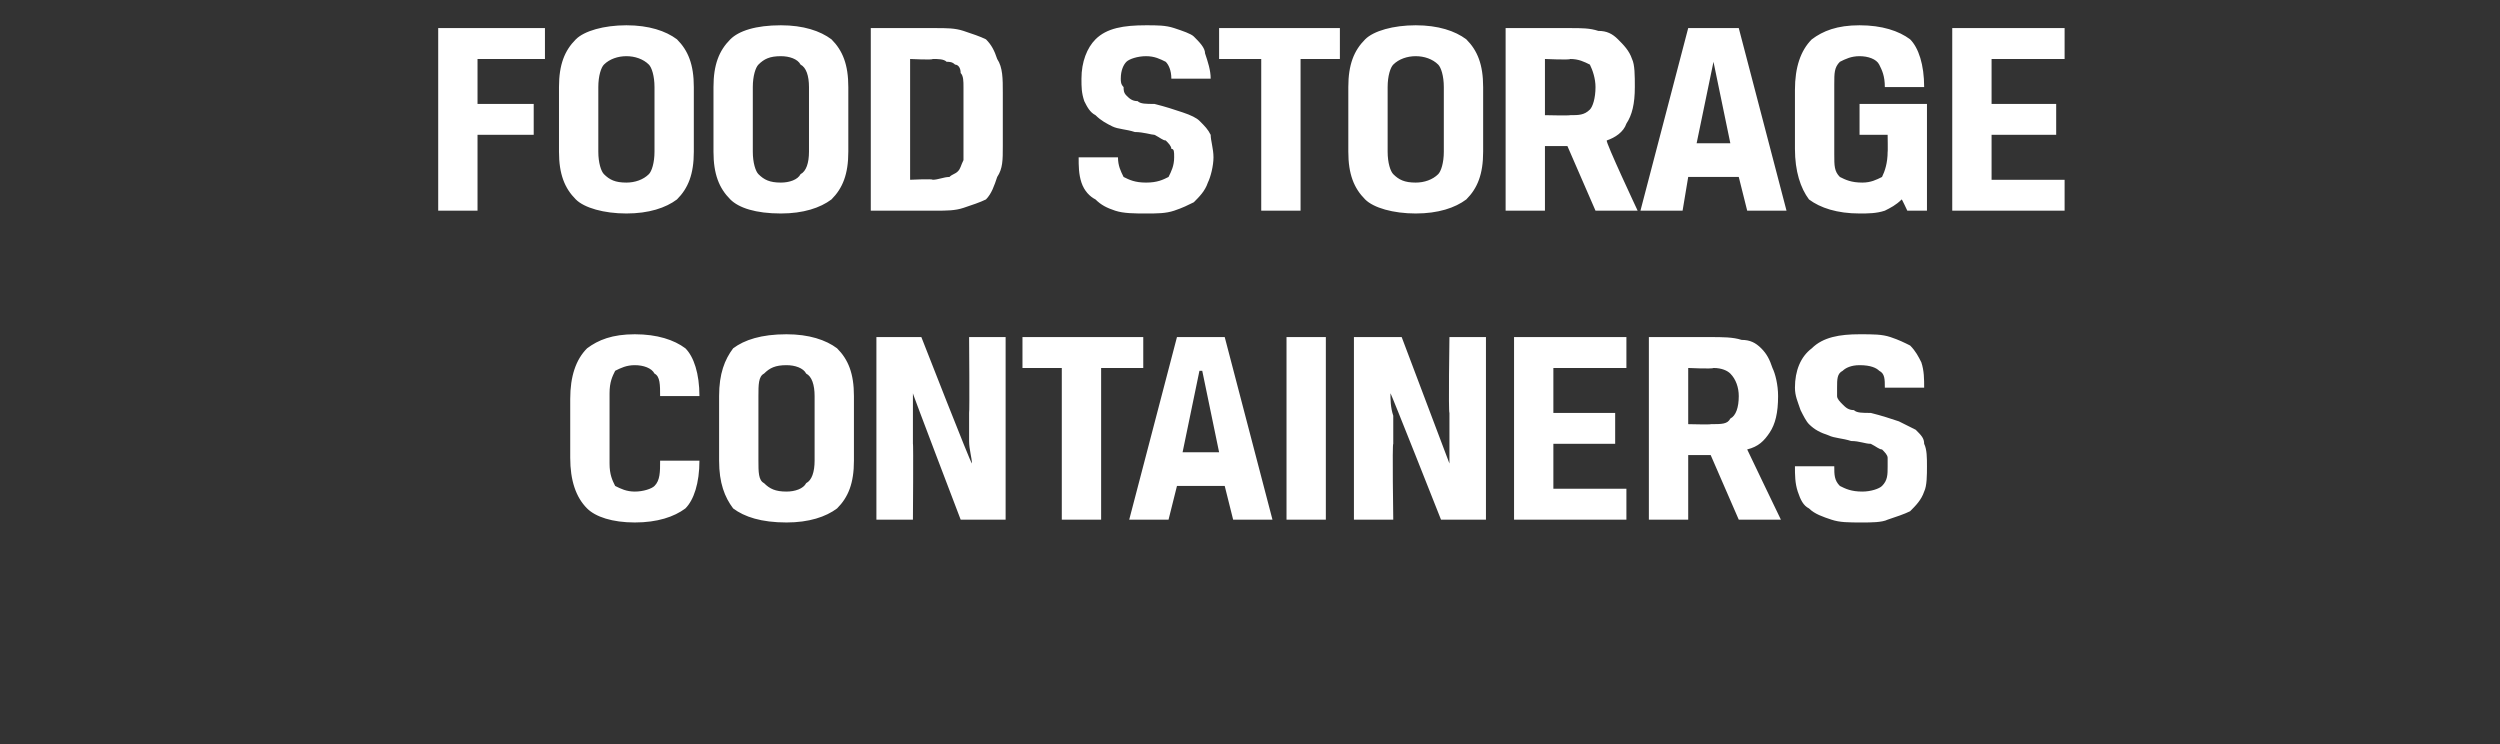
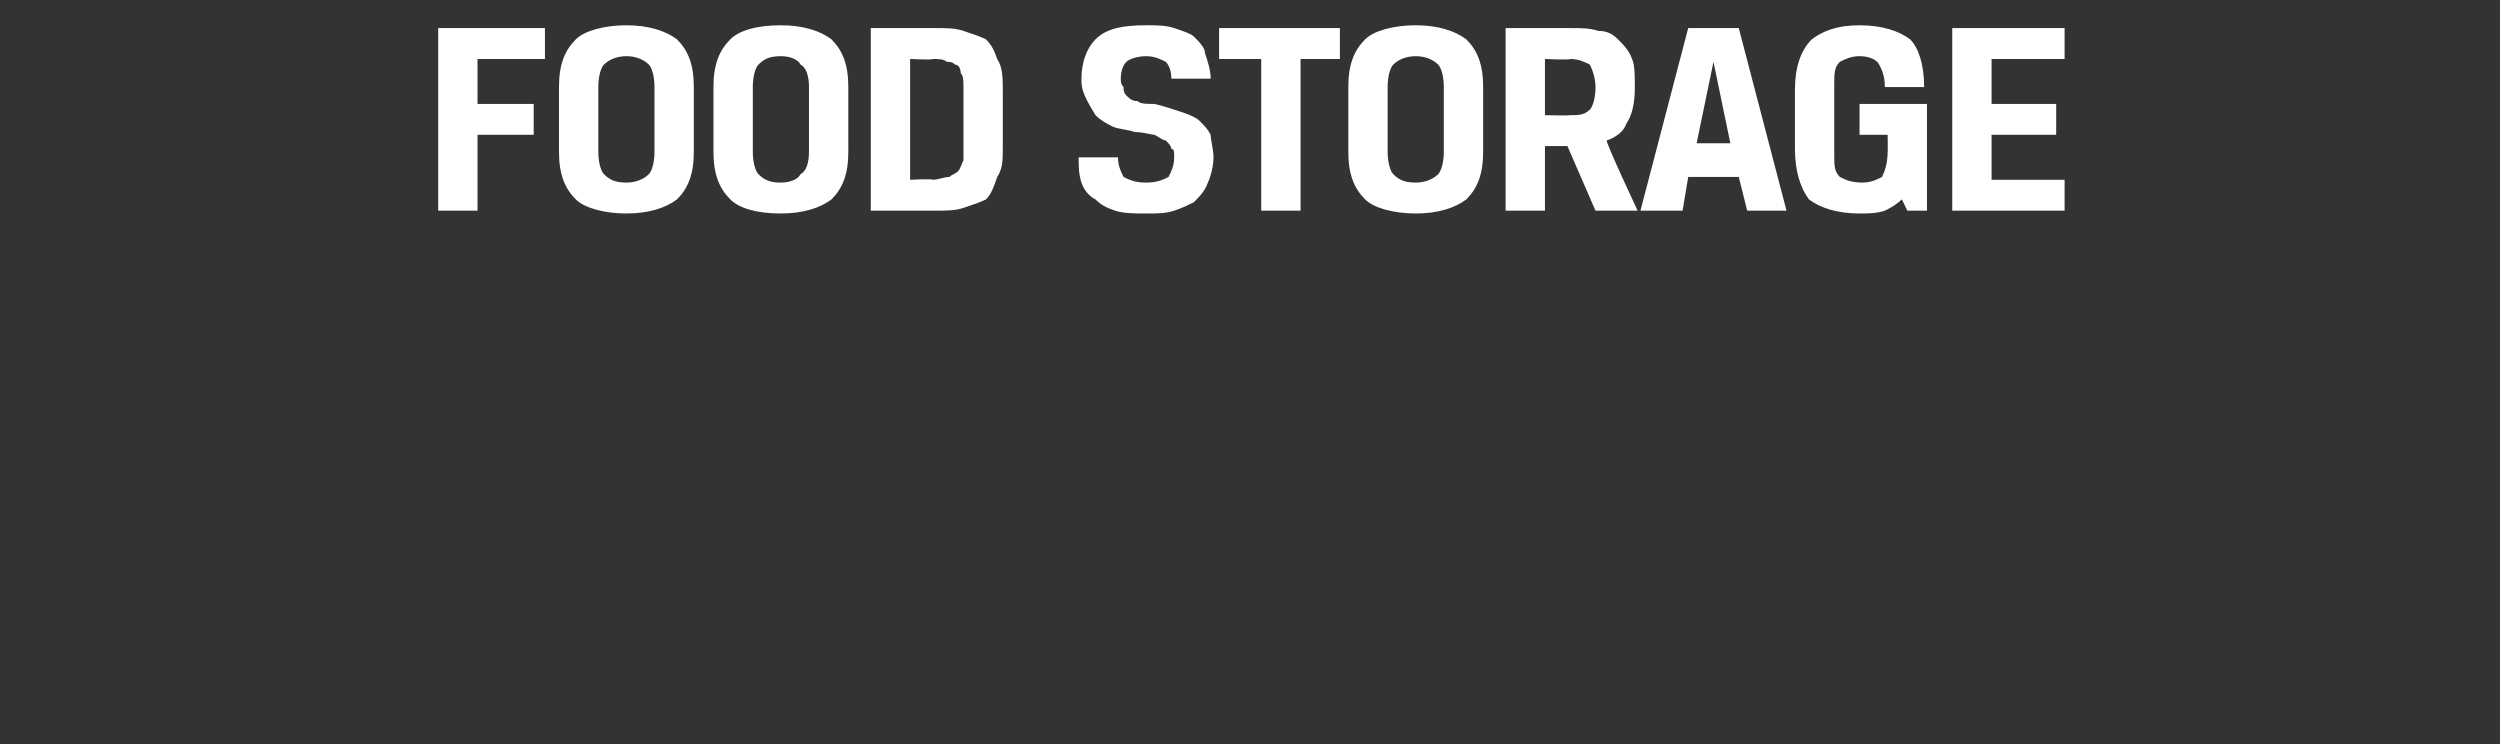
<svg xmlns="http://www.w3.org/2000/svg" version="1.1" width="89px" height="26.5px" viewBox="0 0 89 26.5">
  <rect x="0" y="0" width="89" height="26.5" fill="#333333" stroke="none" />
  <desc>FOOD STORAGE CONTAINERS</desc>
  <defs />
  <g id="Polygon171541">
-     <path d="M 22.6 17.5 C 22.9 17.5 23.2 17.4 23.3 17.3 C 23.5 17.1 23.5 16.8 23.5 16.4 C 23.5 16.4 24.9 16.4 24.9 16.4 C 24.9 17.2 24.7 17.8 24.4 18.1 C 24 18.4 23.4 18.6 22.6 18.6 C 21.8 18.6 21.2 18.4 20.9 18.1 C 20.5 17.7 20.3 17.1 20.3 16.3 C 20.3 16.3 20.3 14.2 20.3 14.2 C 20.3 13.4 20.5 12.8 20.9 12.4 C 21.3 12.1 21.8 11.9 22.6 11.9 C 23.4 11.9 24 12.1 24.4 12.4 C 24.7 12.7 24.9 13.3 24.9 14.1 C 24.9 14.1 23.5 14.1 23.5 14.1 C 23.5 13.7 23.5 13.4 23.3 13.3 C 23.2 13.1 22.9 13 22.6 13 C 22.3 13 22.1 13.1 21.9 13.2 C 21.8 13.4 21.7 13.6 21.7 14 C 21.7 14 21.7 16.5 21.7 16.5 C 21.7 16.9 21.8 17.1 21.9 17.3 C 22.1 17.4 22.3 17.5 22.6 17.5 Z M 29 14.1 C 29 13.7 28.9 13.4 28.7 13.3 C 28.6 13.1 28.3 13 28 13 C 27.6 13 27.4 13.1 27.2 13.3 C 27 13.4 27 13.7 27 14.1 C 27 14.1 27 16.4 27 16.4 C 27 16.8 27 17.1 27.2 17.2 C 27.4 17.4 27.6 17.5 28 17.5 C 28.3 17.5 28.6 17.4 28.7 17.2 C 28.9 17.1 29 16.8 29 16.4 C 29 16.4 29 14.1 29 14.1 Z M 25.6 14.1 C 25.6 13.3 25.8 12.8 26.1 12.4 C 26.5 12.1 27.1 11.9 28 11.9 C 28.8 11.9 29.4 12.1 29.8 12.4 C 30.2 12.8 30.4 13.3 30.4 14.1 C 30.4 14.1 30.4 16.4 30.4 16.4 C 30.4 17.2 30.2 17.7 29.8 18.1 C 29.4 18.4 28.8 18.6 28 18.6 C 27.1 18.6 26.5 18.4 26.1 18.1 C 25.8 17.7 25.6 17.2 25.6 16.4 C 25.6 16.4 25.6 14.1 25.6 14.1 Z M 35.8 18.5 L 34.2 18.5 C 34.2 18.5 32.47 13.97 32.5 14 C 32.5 14.2 32.5 14.5 32.5 14.8 C 32.5 15.1 32.5 15.4 32.5 15.8 C 32.52 15.76 32.5 18.5 32.5 18.5 L 31.2 18.5 L 31.2 12 L 32.8 12 C 32.8 12 34.57 16.53 34.6 16.5 C 34.6 16.3 34.5 16 34.5 15.7 C 34.5 15.4 34.5 15.1 34.5 14.7 C 34.52 14.69 34.5 12 34.5 12 L 35.8 12 L 35.8 18.5 Z M 37.8 13.1 L 36.4 13.1 L 36.4 12 L 40.7 12 L 40.7 13.1 L 39.2 13.1 L 39.2 18.5 L 37.8 18.5 L 37.8 13.1 Z M 43.6 17.3 L 41.9 17.3 L 41.6 18.5 L 40.2 18.5 L 41.9 12 L 43.6 12 L 45.3 18.5 L 43.9 18.5 L 43.6 17.3 Z M 42.1 16.1 L 43.4 16.1 L 42.8 13.2 L 42.7 13.2 L 42.1 16.1 Z M 45.8 12 L 47.2 12 L 47.2 18.5 L 45.8 18.5 L 45.8 12 Z M 52.9 18.5 L 51.3 18.5 C 51.3 18.5 49.51 13.97 49.5 14 C 49.5 14.2 49.5 14.5 49.6 14.8 C 49.6 15.1 49.6 15.4 49.6 15.8 C 49.56 15.76 49.6 18.5 49.6 18.5 L 48.2 18.5 L 48.2 12 L 49.9 12 C 49.9 12 51.61 16.53 51.6 16.5 C 51.6 16.3 51.6 16 51.6 15.7 C 51.6 15.4 51.6 15.1 51.6 14.7 C 51.56 14.69 51.6 12 51.6 12 L 52.9 12 L 52.9 18.5 Z M 53.9 12 L 57.9 12 L 57.9 13.1 L 55.3 13.1 L 55.3 14.7 L 57.5 14.7 L 57.5 15.8 L 55.3 15.8 L 55.3 17.4 L 57.9 17.4 L 57.9 18.5 L 53.9 18.5 L 53.9 12 Z M 58.7 12 C 58.7 12 60.94 12 60.9 12 C 61.3 12 61.7 12 62 12.1 C 62.3 12.1 62.5 12.2 62.7 12.4 C 62.9 12.6 63 12.8 63.1 13.1 C 63.2 13.3 63.3 13.7 63.3 14.1 C 63.3 14.7 63.2 15.1 63 15.4 C 62.8 15.7 62.6 15.9 62.2 16 C 62.22 16.05 63.4 18.5 63.4 18.5 L 61.9 18.5 L 60.9 16.2 L 60.1 16.2 L 60.1 18.5 L 58.7 18.5 L 58.7 12 Z M 60.9 15.1 C 61.3 15.1 61.5 15.1 61.6 14.9 C 61.8 14.8 61.9 14.5 61.9 14.1 C 61.9 13.8 61.8 13.5 61.6 13.3 C 61.5 13.2 61.3 13.1 61 13.1 C 60.95 13.14 60.1 13.1 60.1 13.1 L 60.1 15.1 C 60.1 15.1 60.94 15.12 60.9 15.1 Z M 67.2 16.6 C 67.2 16.4 67.2 16.3 67.2 16.3 C 67.2 16.2 67.1 16.1 67 16 C 66.9 16 66.8 15.9 66.6 15.8 C 66.4 15.8 66.2 15.7 65.9 15.7 C 65.6 15.6 65.3 15.6 65.1 15.5 C 64.8 15.4 64.6 15.3 64.4 15.1 C 64.3 15 64.2 14.8 64.1 14.6 C 64 14.3 63.9 14.1 63.9 13.8 C 63.9 13.2 64.1 12.7 64.5 12.4 C 64.9 12 65.5 11.9 66.2 11.9 C 66.7 11.9 67 11.9 67.3 12 C 67.6 12.1 67.8 12.2 68 12.3 C 68.2 12.5 68.3 12.7 68.4 12.9 C 68.5 13.2 68.5 13.5 68.5 13.8 C 68.5 13.8 67.1 13.8 67.1 13.8 C 67.1 13.5 67.1 13.3 66.9 13.2 C 66.8 13.1 66.6 13 66.2 13 C 65.9 13 65.7 13.1 65.6 13.2 C 65.4 13.3 65.4 13.5 65.4 13.8 C 65.4 13.9 65.4 14 65.4 14.1 C 65.4 14.2 65.5 14.3 65.6 14.4 C 65.7 14.5 65.8 14.6 66 14.6 C 66.1 14.7 66.3 14.7 66.6 14.7 C 67 14.8 67.3 14.9 67.6 15 C 67.8 15.1 68 15.2 68.2 15.3 C 68.4 15.5 68.5 15.6 68.5 15.8 C 68.6 16 68.6 16.3 68.6 16.6 C 68.6 16.9 68.6 17.3 68.5 17.5 C 68.4 17.8 68.2 18 68 18.2 C 67.8 18.3 67.5 18.4 67.2 18.5 C 67 18.6 66.6 18.6 66.3 18.6 C 65.8 18.6 65.5 18.6 65.2 18.5 C 64.9 18.4 64.6 18.3 64.4 18.1 C 64.2 18 64.1 17.8 64 17.5 C 63.9 17.2 63.9 16.9 63.9 16.6 C 63.9 16.6 65.3 16.6 65.3 16.6 C 65.3 16.9 65.3 17.1 65.5 17.3 C 65.7 17.4 65.9 17.5 66.3 17.5 C 66.6 17.5 66.9 17.4 67 17.3 C 67.2 17.1 67.2 16.9 67.2 16.6 Z " stroke="none" fill="#fff" />
-   </g>
+     </g>
  <g id="Polygon171540">
-     <path d="M 15.6 7.5 L 15.6 1 L 19.4 1 L 19.4 2.1 L 17 2.1 L 17 3.7 L 19 3.7 L 19 4.8 L 17 4.8 L 17 7.5 L 15.6 7.5 Z M 23.3 3.1 C 23.3 2.7 23.2 2.4 23.1 2.3 C 22.9 2.1 22.6 2 22.3 2 C 22 2 21.7 2.1 21.5 2.3 C 21.4 2.4 21.3 2.7 21.3 3.1 C 21.3 3.1 21.3 5.4 21.3 5.4 C 21.3 5.8 21.4 6.1 21.5 6.2 C 21.7 6.4 21.9 6.5 22.3 6.5 C 22.6 6.5 22.9 6.4 23.1 6.2 C 23.2 6.1 23.3 5.8 23.3 5.4 C 23.3 5.4 23.3 3.1 23.3 3.1 Z M 19.9 3.1 C 19.9 2.3 20.1 1.8 20.5 1.4 C 20.8 1.1 21.5 0.9 22.3 0.9 C 23.1 0.9 23.7 1.1 24.1 1.4 C 24.5 1.8 24.7 2.3 24.7 3.1 C 24.7 3.1 24.7 5.4 24.7 5.4 C 24.7 6.2 24.5 6.7 24.1 7.1 C 23.7 7.4 23.1 7.6 22.3 7.6 C 21.5 7.6 20.8 7.4 20.5 7.1 C 20.1 6.7 19.9 6.2 19.9 5.4 C 19.9 5.4 19.9 3.1 19.9 3.1 Z M 28.8 3.1 C 28.8 2.7 28.7 2.4 28.5 2.3 C 28.4 2.1 28.1 2 27.8 2 C 27.4 2 27.2 2.1 27 2.3 C 26.9 2.4 26.8 2.7 26.8 3.1 C 26.8 3.1 26.8 5.4 26.8 5.4 C 26.8 5.8 26.9 6.1 27 6.2 C 27.2 6.4 27.4 6.5 27.8 6.5 C 28.1 6.5 28.4 6.4 28.5 6.2 C 28.7 6.1 28.8 5.8 28.8 5.4 C 28.8 5.4 28.8 3.1 28.8 3.1 Z M 25.4 3.1 C 25.4 2.3 25.6 1.8 26 1.4 C 26.3 1.1 26.9 0.9 27.8 0.9 C 28.6 0.9 29.2 1.1 29.6 1.4 C 30 1.8 30.2 2.3 30.2 3.1 C 30.2 3.1 30.2 5.4 30.2 5.4 C 30.2 6.2 30 6.7 29.6 7.1 C 29.2 7.4 28.6 7.6 27.8 7.6 C 26.9 7.6 26.3 7.4 26 7.1 C 25.6 6.7 25.4 6.2 25.4 5.4 C 25.4 5.4 25.4 3.1 25.4 3.1 Z M 32.4 2.1 L 32.4 6.4 C 32.4 6.4 33.22 6.36 33.2 6.4 C 33.4 6.4 33.6 6.3 33.8 6.3 C 33.9 6.2 34 6.2 34.1 6.1 C 34.2 6 34.2 5.9 34.3 5.7 C 34.3 5.6 34.3 5.5 34.3 5.3 C 34.3 5.3 34.3 3.1 34.3 3.1 C 34.3 2.9 34.3 2.7 34.2 2.6 C 34.2 2.4 34.1 2.3 34 2.3 C 33.9 2.2 33.8 2.2 33.7 2.2 C 33.6 2.1 33.4 2.1 33.2 2.1 C 33.22 2.14 32.4 2.1 32.4 2.1 Z M 31 7.5 L 31 1 C 31 1 33.25 1 33.3 1 C 33.7 1 34 1 34.3 1.1 C 34.6 1.2 34.9 1.3 35.1 1.4 C 35.3 1.6 35.4 1.8 35.5 2.1 C 35.7 2.4 35.7 2.8 35.7 3.3 C 35.7 3.3 35.7 5.2 35.7 5.2 C 35.7 5.7 35.7 6 35.5 6.3 C 35.4 6.6 35.3 6.9 35.1 7.1 C 34.9 7.2 34.6 7.3 34.3 7.4 C 34 7.5 33.7 7.5 33.3 7.5 C 33.25 7.5 31 7.5 31 7.5 Z M 41.8 5.6 C 41.8 5.4 41.8 5.3 41.7 5.3 C 41.7 5.2 41.6 5.1 41.5 5 C 41.4 5 41.3 4.9 41.1 4.8 C 41 4.8 40.7 4.7 40.4 4.7 C 40.1 4.6 39.8 4.6 39.6 4.5 C 39.4 4.4 39.2 4.3 39 4.1 C 38.8 4 38.7 3.8 38.6 3.6 C 38.5 3.3 38.5 3.1 38.5 2.8 C 38.5 2.2 38.7 1.7 39 1.4 C 39.4 1 40 0.9 40.8 0.9 C 41.2 0.9 41.5 0.9 41.8 1 C 42.1 1.1 42.4 1.2 42.5 1.3 C 42.7 1.5 42.9 1.7 42.9 1.9 C 43 2.2 43.1 2.5 43.1 2.8 C 43.1 2.8 41.7 2.8 41.7 2.8 C 41.7 2.5 41.6 2.3 41.5 2.2 C 41.3 2.1 41.1 2 40.8 2 C 40.5 2 40.2 2.1 40.1 2.2 C 40 2.3 39.9 2.5 39.9 2.8 C 39.9 2.9 39.9 3 40 3.1 C 40 3.2 40 3.3 40.1 3.4 C 40.2 3.5 40.3 3.6 40.5 3.6 C 40.6 3.7 40.8 3.7 41.1 3.7 C 41.5 3.8 41.8 3.9 42.1 4 C 42.4 4.1 42.6 4.2 42.7 4.3 C 42.9 4.5 43 4.6 43.1 4.8 C 43.1 5 43.2 5.3 43.2 5.6 C 43.2 5.9 43.1 6.3 43 6.5 C 42.9 6.8 42.7 7 42.5 7.2 C 42.3 7.3 42.1 7.4 41.8 7.5 C 41.5 7.6 41.2 7.6 40.8 7.6 C 40.4 7.6 40 7.6 39.7 7.5 C 39.4 7.4 39.2 7.3 39 7.1 C 38.8 7 38.6 6.8 38.5 6.5 C 38.4 6.2 38.4 5.9 38.4 5.6 C 38.4 5.6 39.8 5.6 39.8 5.6 C 39.8 5.9 39.9 6.1 40 6.3 C 40.2 6.4 40.4 6.5 40.8 6.5 C 41.2 6.5 41.4 6.4 41.6 6.3 C 41.7 6.1 41.8 5.9 41.8 5.6 Z M 44.9 2.1 L 43.4 2.1 L 43.4 1 L 47.7 1 L 47.7 2.1 L 46.3 2.1 L 46.3 7.5 L 44.9 7.5 L 44.9 2.1 Z M 51.4 3.1 C 51.4 2.7 51.3 2.4 51.2 2.3 C 51 2.1 50.7 2 50.4 2 C 50.1 2 49.8 2.1 49.6 2.3 C 49.5 2.4 49.4 2.7 49.4 3.1 C 49.4 3.1 49.4 5.4 49.4 5.4 C 49.4 5.8 49.5 6.1 49.6 6.2 C 49.8 6.4 50 6.5 50.4 6.5 C 50.7 6.5 51 6.4 51.2 6.2 C 51.3 6.1 51.4 5.8 51.4 5.4 C 51.4 5.4 51.4 3.1 51.4 3.1 Z M 48 3.1 C 48 2.3 48.2 1.8 48.6 1.4 C 48.9 1.1 49.6 0.9 50.4 0.9 C 51.2 0.9 51.8 1.1 52.2 1.4 C 52.6 1.8 52.8 2.3 52.8 3.1 C 52.8 3.1 52.8 5.4 52.8 5.4 C 52.8 6.2 52.6 6.7 52.2 7.1 C 51.8 7.4 51.2 7.6 50.4 7.6 C 49.6 7.6 48.9 7.4 48.6 7.1 C 48.2 6.7 48 6.2 48 5.4 C 48 5.4 48 3.1 48 3.1 Z M 53.6 1 C 53.6 1 55.87 1 55.9 1 C 56.3 1 56.6 1 56.9 1.1 C 57.2 1.1 57.4 1.2 57.6 1.4 C 57.8 1.6 58 1.8 58.1 2.1 C 58.2 2.3 58.2 2.7 58.2 3.1 C 58.2 3.7 58.1 4.1 57.9 4.4 C 57.8 4.7 57.5 4.9 57.2 5 C 57.15 5.05 58.3 7.5 58.3 7.5 L 56.8 7.5 L 55.8 5.2 L 55 5.2 L 55 7.5 L 53.6 7.5 L 53.6 1 Z M 55.9 4.1 C 56.2 4.1 56.4 4.1 56.6 3.9 C 56.7 3.8 56.8 3.5 56.8 3.1 C 56.8 2.8 56.7 2.5 56.6 2.3 C 56.4 2.2 56.2 2.1 55.9 2.1 C 55.88 2.14 55 2.1 55 2.1 L 55 4.1 C 55 4.1 55.87 4.12 55.9 4.1 Z M 61.9 6.3 L 60.1 6.3 L 59.9 7.5 L 58.4 7.5 L 60.1 1 L 61.9 1 L 63.6 7.5 L 62.2 7.5 L 61.9 6.3 Z M 60.4 5.1 L 61.6 5.1 L 61 2.2 L 61 2.2 L 60.4 5.1 Z M 66.2 7.6 C 65.4 7.6 64.8 7.4 64.4 7.1 C 64.1 6.7 63.9 6.1 63.9 5.3 C 63.9 5.3 63.9 3.2 63.9 3.2 C 63.9 2.4 64.1 1.8 64.5 1.4 C 64.9 1.1 65.4 0.9 66.2 0.9 C 67 0.9 67.6 1.1 68 1.4 C 68.3 1.7 68.5 2.3 68.5 3.1 C 68.5 3.1 67.1 3.1 67.1 3.1 C 67.1 2.7 67 2.5 66.9 2.3 C 66.8 2.1 66.5 2 66.2 2 C 65.9 2 65.7 2.1 65.5 2.2 C 65.3 2.4 65.3 2.6 65.3 3 C 65.3 3 65.3 5.5 65.3 5.5 C 65.3 5.9 65.3 6.1 65.5 6.3 C 65.7 6.4 65.9 6.5 66.3 6.5 C 66.6 6.5 66.8 6.4 67 6.3 C 67.1 6.1 67.2 5.8 67.2 5.4 C 67.21 5.43 67.2 4.8 67.2 4.8 L 66.2 4.8 L 66.2 3.7 L 68.6 3.7 L 68.6 7.5 L 67.9 7.5 C 67.9 7.5 67.7 7.07 67.7 7.1 C 67.5 7.3 67.3 7.4 67.1 7.5 C 66.8 7.6 66.5 7.6 66.2 7.6 Z M 69.5 1 L 73.5 1 L 73.5 2.1 L 70.9 2.1 L 70.9 3.7 L 73.2 3.7 L 73.2 4.8 L 70.9 4.8 L 70.9 6.4 L 73.5 6.4 L 73.5 7.5 L 69.5 7.5 L 69.5 1 Z " stroke="none" fill="#fff" />
+     <path d="M 15.6 7.5 L 15.6 1 L 19.4 1 L 19.4 2.1 L 17 2.1 L 17 3.7 L 19 3.7 L 19 4.8 L 17 4.8 L 17 7.5 L 15.6 7.5 Z M 23.3 3.1 C 23.3 2.7 23.2 2.4 23.1 2.3 C 22.9 2.1 22.6 2 22.3 2 C 22 2 21.7 2.1 21.5 2.3 C 21.4 2.4 21.3 2.7 21.3 3.1 C 21.3 3.1 21.3 5.4 21.3 5.4 C 21.3 5.8 21.4 6.1 21.5 6.2 C 21.7 6.4 21.9 6.5 22.3 6.5 C 22.6 6.5 22.9 6.4 23.1 6.2 C 23.2 6.1 23.3 5.8 23.3 5.4 C 23.3 5.4 23.3 3.1 23.3 3.1 Z M 19.9 3.1 C 19.9 2.3 20.1 1.8 20.5 1.4 C 20.8 1.1 21.5 0.9 22.3 0.9 C 23.1 0.9 23.7 1.1 24.1 1.4 C 24.5 1.8 24.7 2.3 24.7 3.1 C 24.7 3.1 24.7 5.4 24.7 5.4 C 24.7 6.2 24.5 6.7 24.1 7.1 C 23.7 7.4 23.1 7.6 22.3 7.6 C 21.5 7.6 20.8 7.4 20.5 7.1 C 20.1 6.7 19.9 6.2 19.9 5.4 C 19.9 5.4 19.9 3.1 19.9 3.1 Z M 28.8 3.1 C 28.8 2.7 28.7 2.4 28.5 2.3 C 28.4 2.1 28.1 2 27.8 2 C 27.4 2 27.2 2.1 27 2.3 C 26.9 2.4 26.8 2.7 26.8 3.1 C 26.8 3.1 26.8 5.4 26.8 5.4 C 26.8 5.8 26.9 6.1 27 6.2 C 27.2 6.4 27.4 6.5 27.8 6.5 C 28.1 6.5 28.4 6.4 28.5 6.2 C 28.7 6.1 28.8 5.8 28.8 5.4 C 28.8 5.4 28.8 3.1 28.8 3.1 Z M 25.4 3.1 C 25.4 2.3 25.6 1.8 26 1.4 C 26.3 1.1 26.9 0.9 27.8 0.9 C 28.6 0.9 29.2 1.1 29.6 1.4 C 30 1.8 30.2 2.3 30.2 3.1 C 30.2 3.1 30.2 5.4 30.2 5.4 C 30.2 6.2 30 6.7 29.6 7.1 C 29.2 7.4 28.6 7.6 27.8 7.6 C 26.9 7.6 26.3 7.4 26 7.1 C 25.6 6.7 25.4 6.2 25.4 5.4 C 25.4 5.4 25.4 3.1 25.4 3.1 Z M 32.4 2.1 L 32.4 6.4 C 32.4 6.4 33.22 6.36 33.2 6.4 C 33.4 6.4 33.6 6.3 33.8 6.3 C 33.9 6.2 34 6.2 34.1 6.1 C 34.2 6 34.2 5.9 34.3 5.7 C 34.3 5.6 34.3 5.5 34.3 5.3 C 34.3 5.3 34.3 3.1 34.3 3.1 C 34.3 2.9 34.3 2.7 34.2 2.6 C 34.2 2.4 34.1 2.3 34 2.3 C 33.9 2.2 33.8 2.2 33.7 2.2 C 33.6 2.1 33.4 2.1 33.2 2.1 C 33.22 2.14 32.4 2.1 32.4 2.1 Z M 31 7.5 L 31 1 C 31 1 33.25 1 33.3 1 C 33.7 1 34 1 34.3 1.1 C 34.6 1.2 34.9 1.3 35.1 1.4 C 35.3 1.6 35.4 1.8 35.5 2.1 C 35.7 2.4 35.7 2.8 35.7 3.3 C 35.7 3.3 35.7 5.2 35.7 5.2 C 35.7 5.7 35.7 6 35.5 6.3 C 35.4 6.6 35.3 6.9 35.1 7.1 C 34.9 7.2 34.6 7.3 34.3 7.4 C 34 7.5 33.7 7.5 33.3 7.5 C 33.25 7.5 31 7.5 31 7.5 Z M 41.8 5.6 C 41.8 5.4 41.8 5.3 41.7 5.3 C 41.7 5.2 41.6 5.1 41.5 5 C 41.4 5 41.3 4.9 41.1 4.8 C 41 4.8 40.7 4.7 40.4 4.7 C 40.1 4.6 39.8 4.6 39.6 4.5 C 39.4 4.4 39.2 4.3 39 4.1 C 38.5 3.3 38.5 3.1 38.5 2.8 C 38.5 2.2 38.7 1.7 39 1.4 C 39.4 1 40 0.9 40.8 0.9 C 41.2 0.9 41.5 0.9 41.8 1 C 42.1 1.1 42.4 1.2 42.5 1.3 C 42.7 1.5 42.9 1.7 42.9 1.9 C 43 2.2 43.1 2.5 43.1 2.8 C 43.1 2.8 41.7 2.8 41.7 2.8 C 41.7 2.5 41.6 2.3 41.5 2.2 C 41.3 2.1 41.1 2 40.8 2 C 40.5 2 40.2 2.1 40.1 2.2 C 40 2.3 39.9 2.5 39.9 2.8 C 39.9 2.9 39.9 3 40 3.1 C 40 3.2 40 3.3 40.1 3.4 C 40.2 3.5 40.3 3.6 40.5 3.6 C 40.6 3.7 40.8 3.7 41.1 3.7 C 41.5 3.8 41.8 3.9 42.1 4 C 42.4 4.1 42.6 4.2 42.7 4.3 C 42.9 4.5 43 4.6 43.1 4.8 C 43.1 5 43.2 5.3 43.2 5.6 C 43.2 5.9 43.1 6.3 43 6.5 C 42.9 6.8 42.7 7 42.5 7.2 C 42.3 7.3 42.1 7.4 41.8 7.5 C 41.5 7.6 41.2 7.6 40.8 7.6 C 40.4 7.6 40 7.6 39.7 7.5 C 39.4 7.4 39.2 7.3 39 7.1 C 38.8 7 38.6 6.8 38.5 6.5 C 38.4 6.2 38.4 5.9 38.4 5.6 C 38.4 5.6 39.8 5.6 39.8 5.6 C 39.8 5.9 39.9 6.1 40 6.3 C 40.2 6.4 40.4 6.5 40.8 6.5 C 41.2 6.5 41.4 6.4 41.6 6.3 C 41.7 6.1 41.8 5.9 41.8 5.6 Z M 44.9 2.1 L 43.4 2.1 L 43.4 1 L 47.7 1 L 47.7 2.1 L 46.3 2.1 L 46.3 7.5 L 44.9 7.5 L 44.9 2.1 Z M 51.4 3.1 C 51.4 2.7 51.3 2.4 51.2 2.3 C 51 2.1 50.7 2 50.4 2 C 50.1 2 49.8 2.1 49.6 2.3 C 49.5 2.4 49.4 2.7 49.4 3.1 C 49.4 3.1 49.4 5.4 49.4 5.4 C 49.4 5.8 49.5 6.1 49.6 6.2 C 49.8 6.4 50 6.5 50.4 6.5 C 50.7 6.5 51 6.4 51.2 6.2 C 51.3 6.1 51.4 5.8 51.4 5.4 C 51.4 5.4 51.4 3.1 51.4 3.1 Z M 48 3.1 C 48 2.3 48.2 1.8 48.6 1.4 C 48.9 1.1 49.6 0.9 50.4 0.9 C 51.2 0.9 51.8 1.1 52.2 1.4 C 52.6 1.8 52.8 2.3 52.8 3.1 C 52.8 3.1 52.8 5.4 52.8 5.4 C 52.8 6.2 52.6 6.7 52.2 7.1 C 51.8 7.4 51.2 7.6 50.4 7.6 C 49.6 7.6 48.9 7.4 48.6 7.1 C 48.2 6.7 48 6.2 48 5.4 C 48 5.4 48 3.1 48 3.1 Z M 53.6 1 C 53.6 1 55.87 1 55.9 1 C 56.3 1 56.6 1 56.9 1.1 C 57.2 1.1 57.4 1.2 57.6 1.4 C 57.8 1.6 58 1.8 58.1 2.1 C 58.2 2.3 58.2 2.7 58.2 3.1 C 58.2 3.7 58.1 4.1 57.9 4.4 C 57.8 4.7 57.5 4.9 57.2 5 C 57.15 5.05 58.3 7.5 58.3 7.5 L 56.8 7.5 L 55.8 5.2 L 55 5.2 L 55 7.5 L 53.6 7.5 L 53.6 1 Z M 55.9 4.1 C 56.2 4.1 56.4 4.1 56.6 3.9 C 56.7 3.8 56.8 3.5 56.8 3.1 C 56.8 2.8 56.7 2.5 56.6 2.3 C 56.4 2.2 56.2 2.1 55.9 2.1 C 55.88 2.14 55 2.1 55 2.1 L 55 4.1 C 55 4.1 55.87 4.12 55.9 4.1 Z M 61.9 6.3 L 60.1 6.3 L 59.9 7.5 L 58.4 7.5 L 60.1 1 L 61.9 1 L 63.6 7.5 L 62.2 7.5 L 61.9 6.3 Z M 60.4 5.1 L 61.6 5.1 L 61 2.2 L 61 2.2 L 60.4 5.1 Z M 66.2 7.6 C 65.4 7.6 64.8 7.4 64.4 7.1 C 64.1 6.7 63.9 6.1 63.9 5.3 C 63.9 5.3 63.9 3.2 63.9 3.2 C 63.9 2.4 64.1 1.8 64.5 1.4 C 64.9 1.1 65.4 0.9 66.2 0.9 C 67 0.9 67.6 1.1 68 1.4 C 68.3 1.7 68.5 2.3 68.5 3.1 C 68.5 3.1 67.1 3.1 67.1 3.1 C 67.1 2.7 67 2.5 66.9 2.3 C 66.8 2.1 66.5 2 66.2 2 C 65.9 2 65.7 2.1 65.5 2.2 C 65.3 2.4 65.3 2.6 65.3 3 C 65.3 3 65.3 5.5 65.3 5.5 C 65.3 5.9 65.3 6.1 65.5 6.3 C 65.7 6.4 65.9 6.5 66.3 6.5 C 66.6 6.5 66.8 6.4 67 6.3 C 67.1 6.1 67.2 5.8 67.2 5.4 C 67.21 5.43 67.2 4.8 67.2 4.8 L 66.2 4.8 L 66.2 3.7 L 68.6 3.7 L 68.6 7.5 L 67.9 7.5 C 67.9 7.5 67.7 7.07 67.7 7.1 C 67.5 7.3 67.3 7.4 67.1 7.5 C 66.8 7.6 66.5 7.6 66.2 7.6 Z M 69.5 1 L 73.5 1 L 73.5 2.1 L 70.9 2.1 L 70.9 3.7 L 73.2 3.7 L 73.2 4.8 L 70.9 4.8 L 70.9 6.4 L 73.5 6.4 L 73.5 7.5 L 69.5 7.5 L 69.5 1 Z " stroke="none" fill="#fff" />
  </g>
</svg>